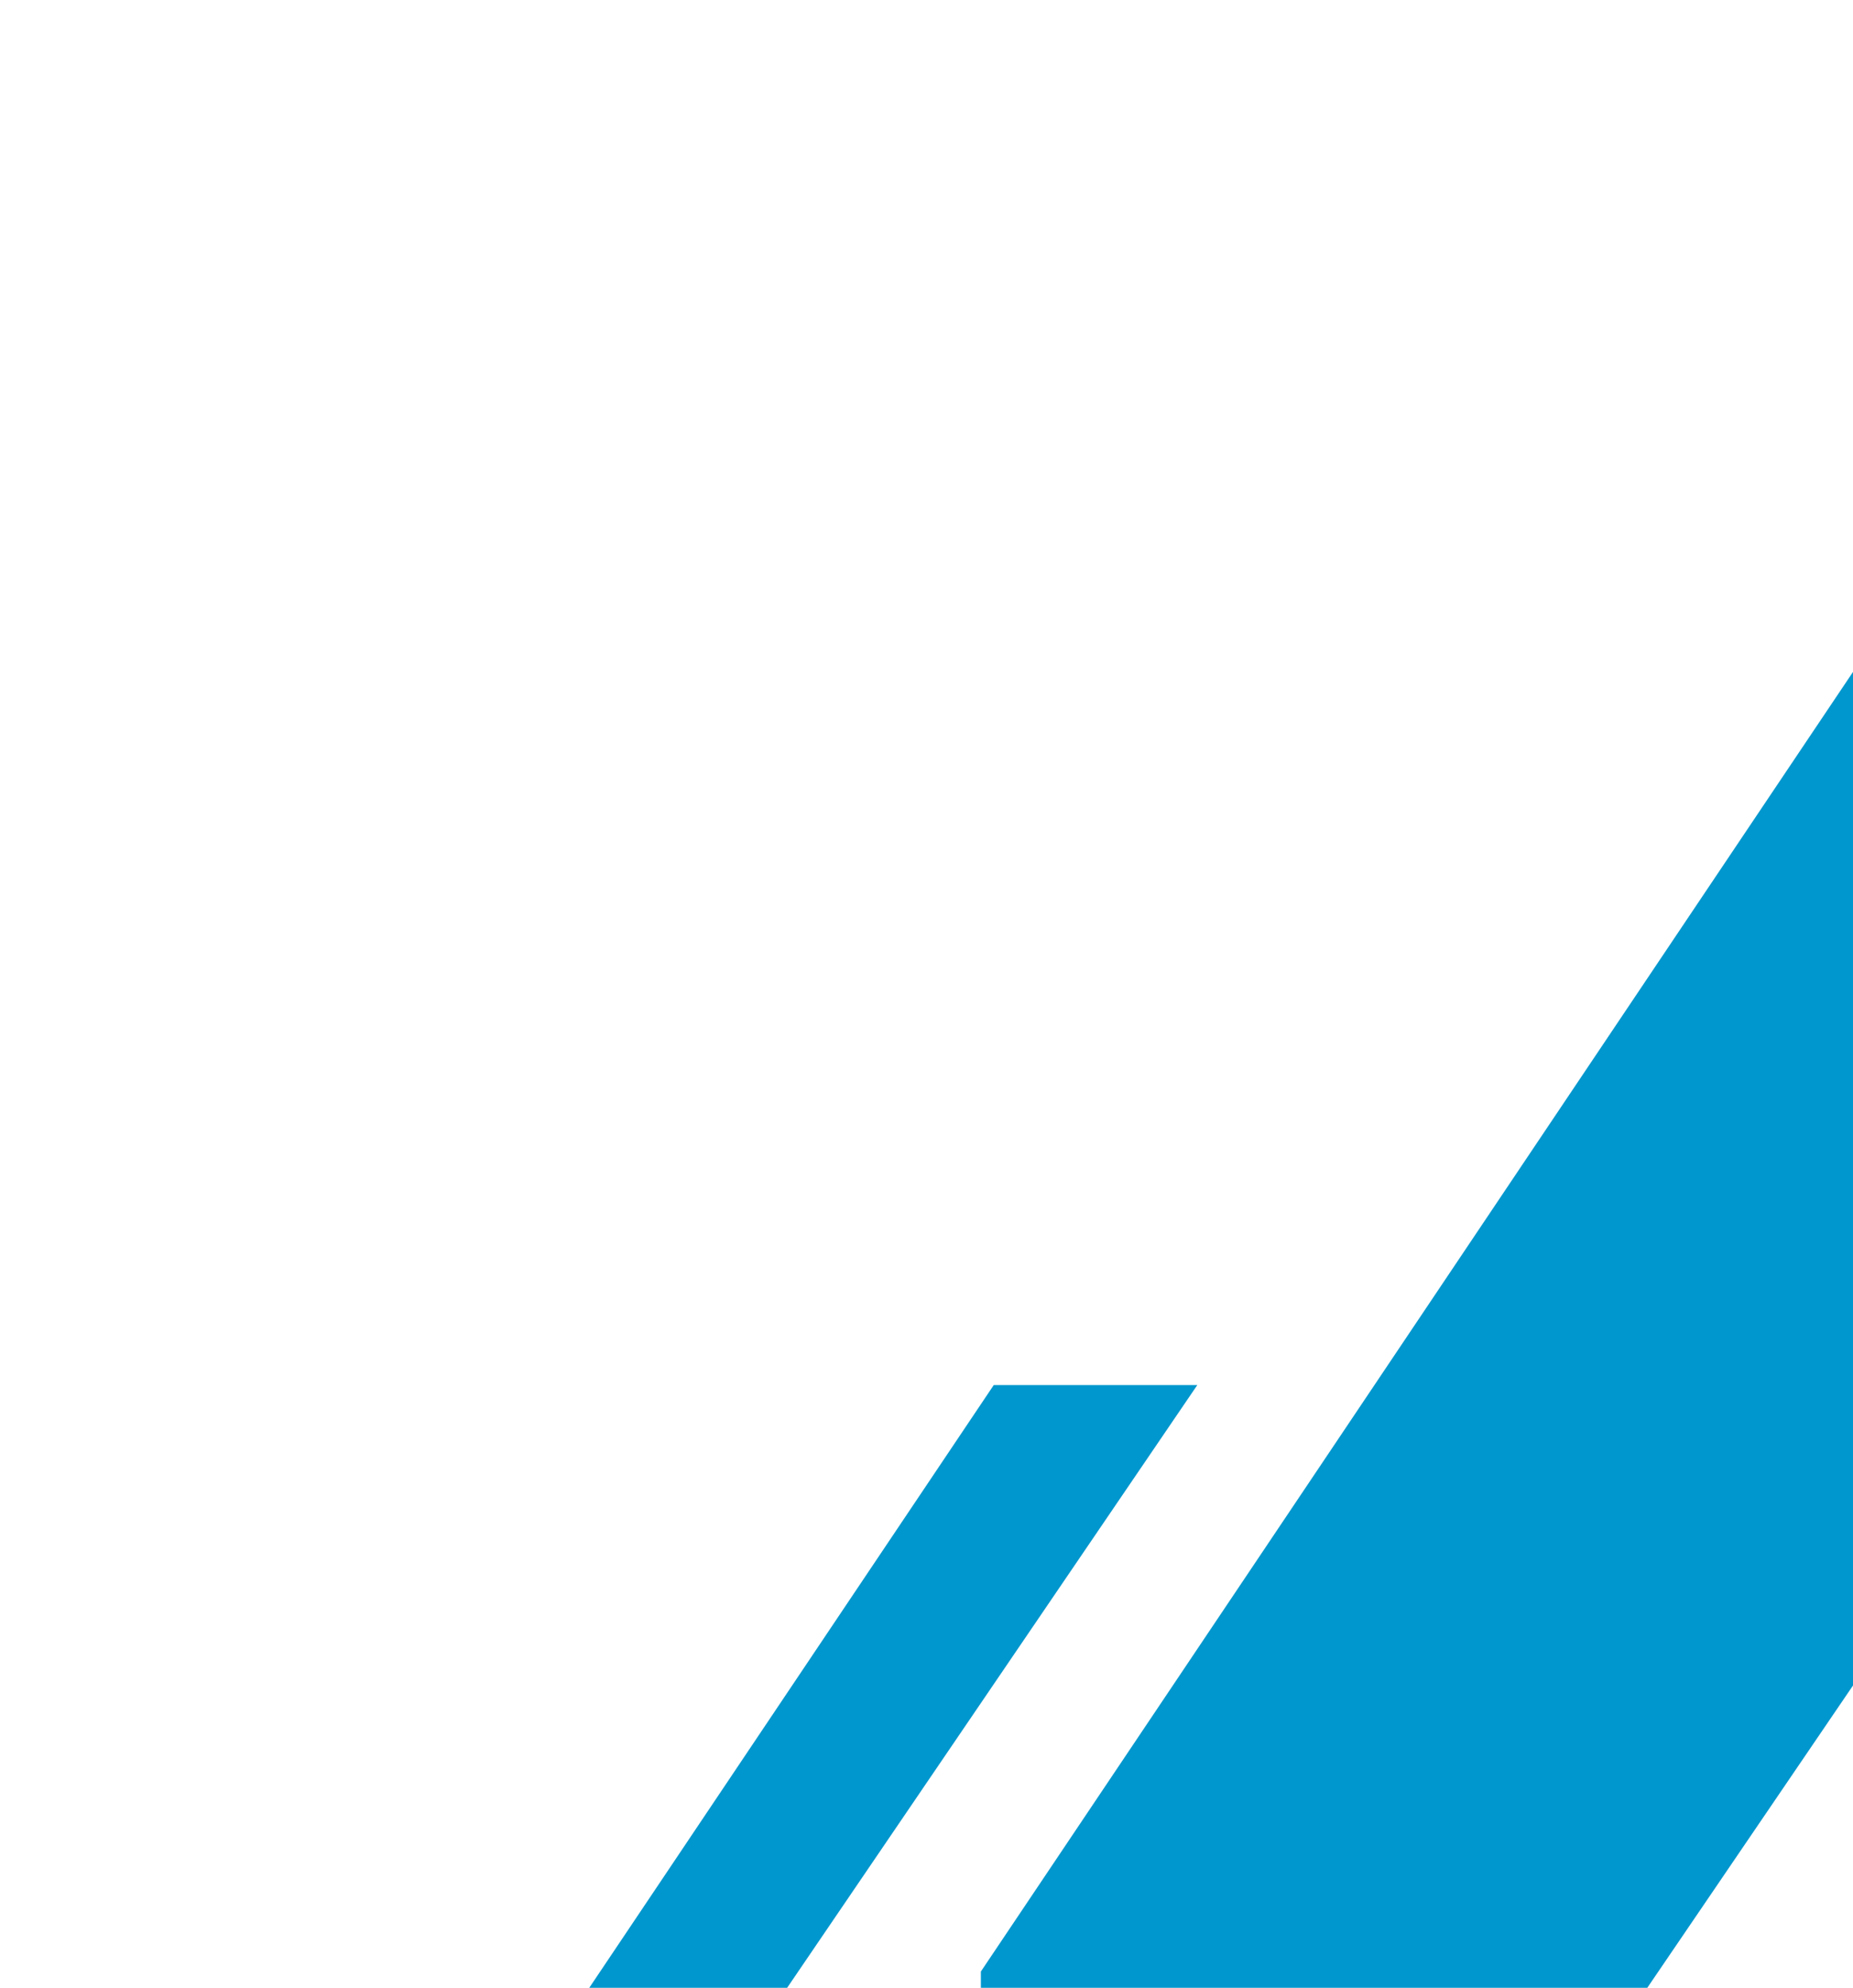
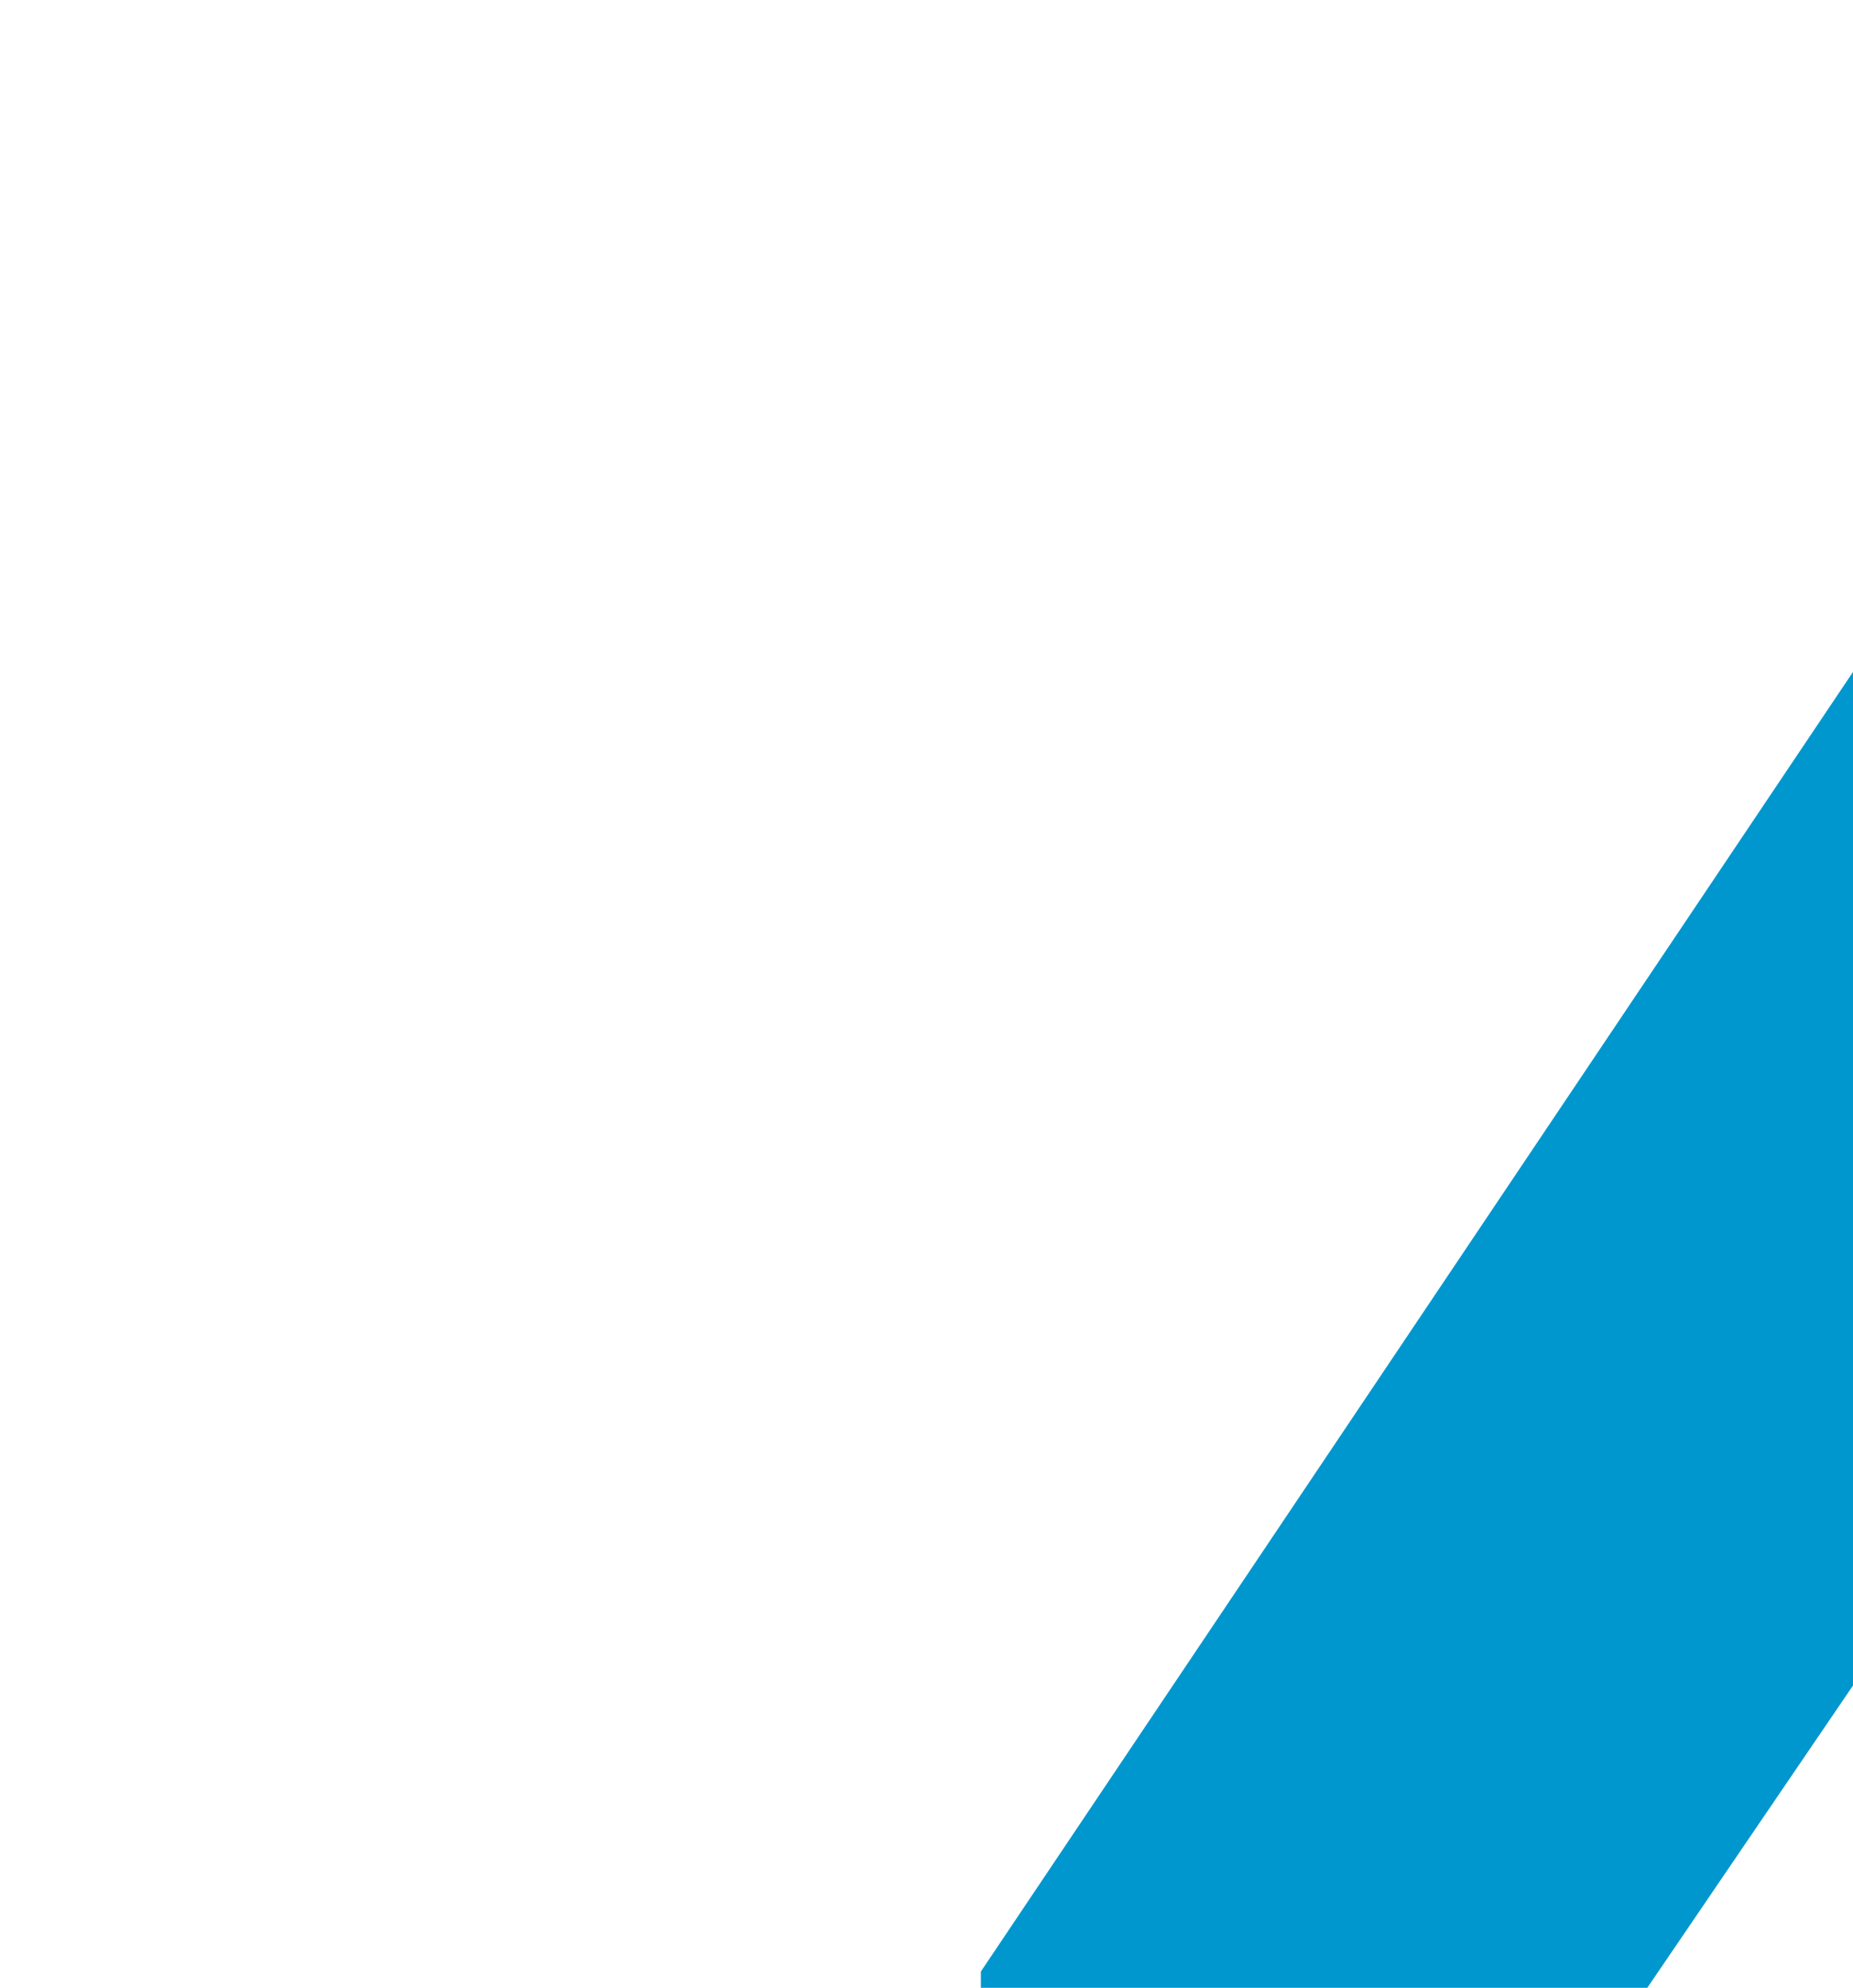
<svg xmlns="http://www.w3.org/2000/svg" width="784" height="841" viewBox="0 0 784 841">
  <defs>
    <style>.a{fill:#fff;stroke:#707070;}.b{clip-path:url(#a);}.c{fill:#0097ce;}</style>
    <clipPath id="a">
      <rect class="a" width="784" height="841" transform="translate(1929 -234)" />
    </clipPath>
  </defs>
  <g transform="translate(-1929 234)">
    <g class="b">
      <path class="c" d="M2746.746,0,2344,600.116V835h126.8L3039.038,0Z" />
-       <path class="c" d="M2586.445,0,2344,361.26V482.816L2672.565,0Z" transform="translate(-237 352)" />
    </g>
  </g>
</svg>